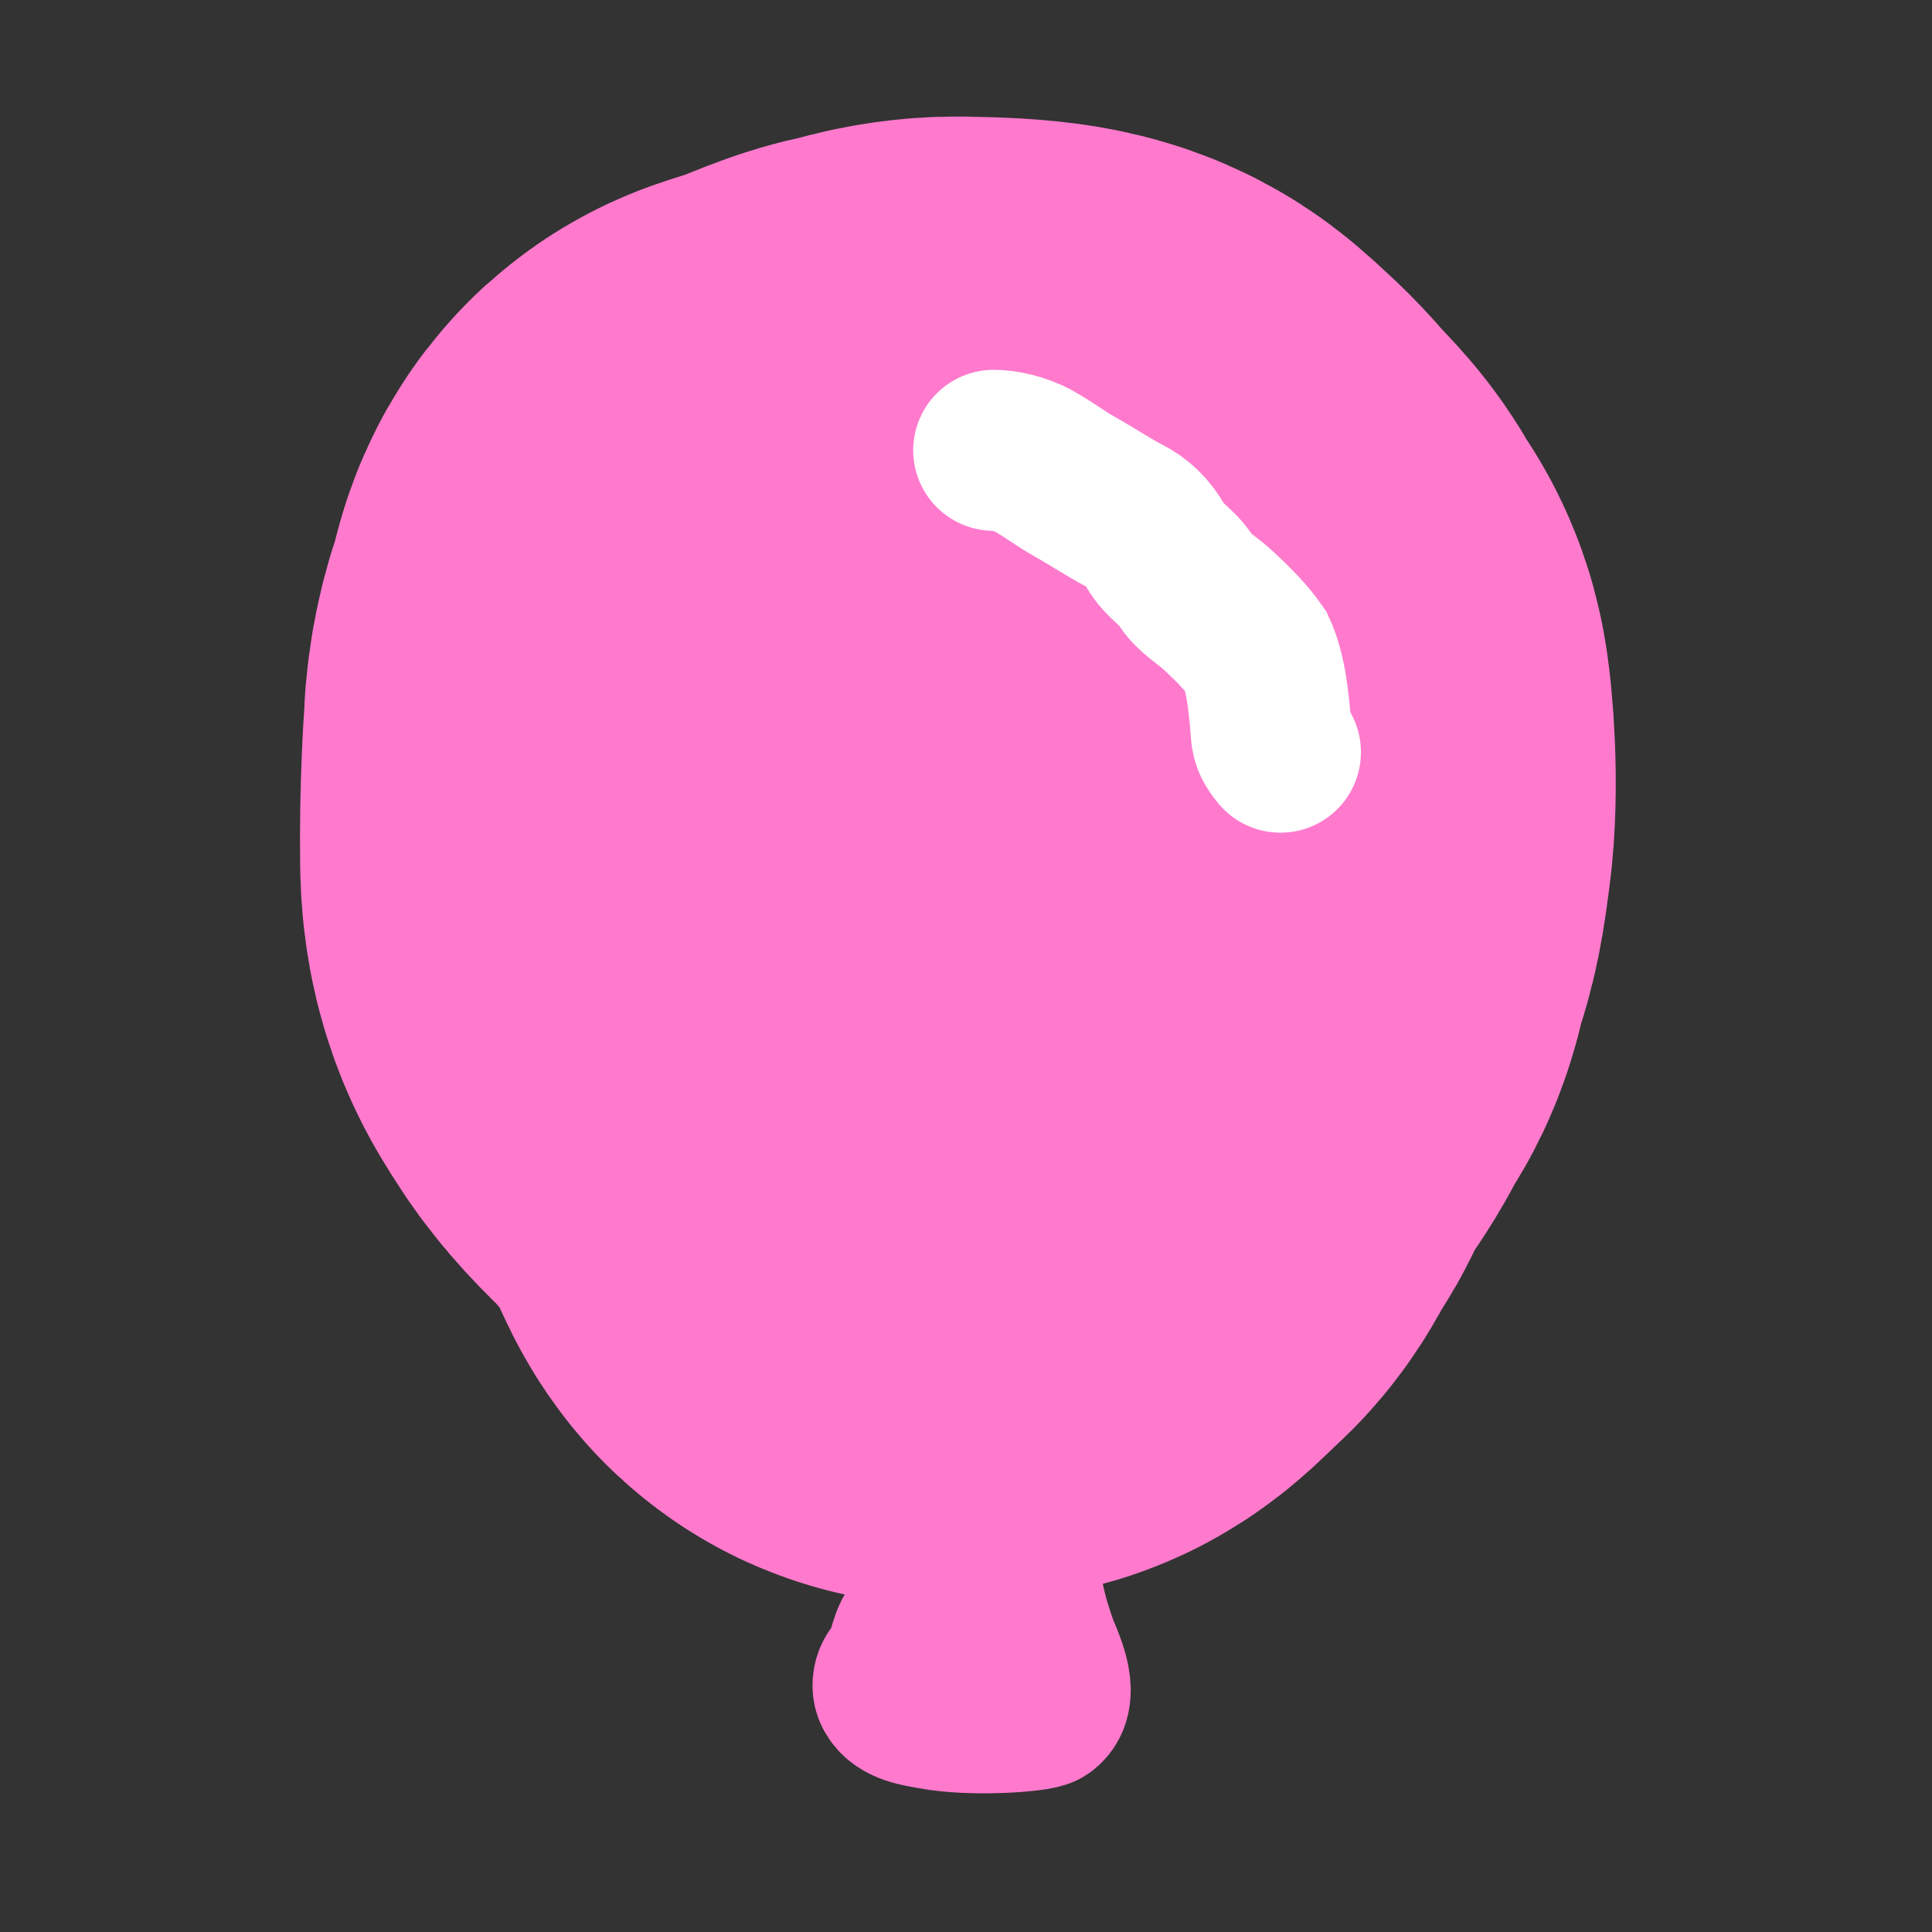
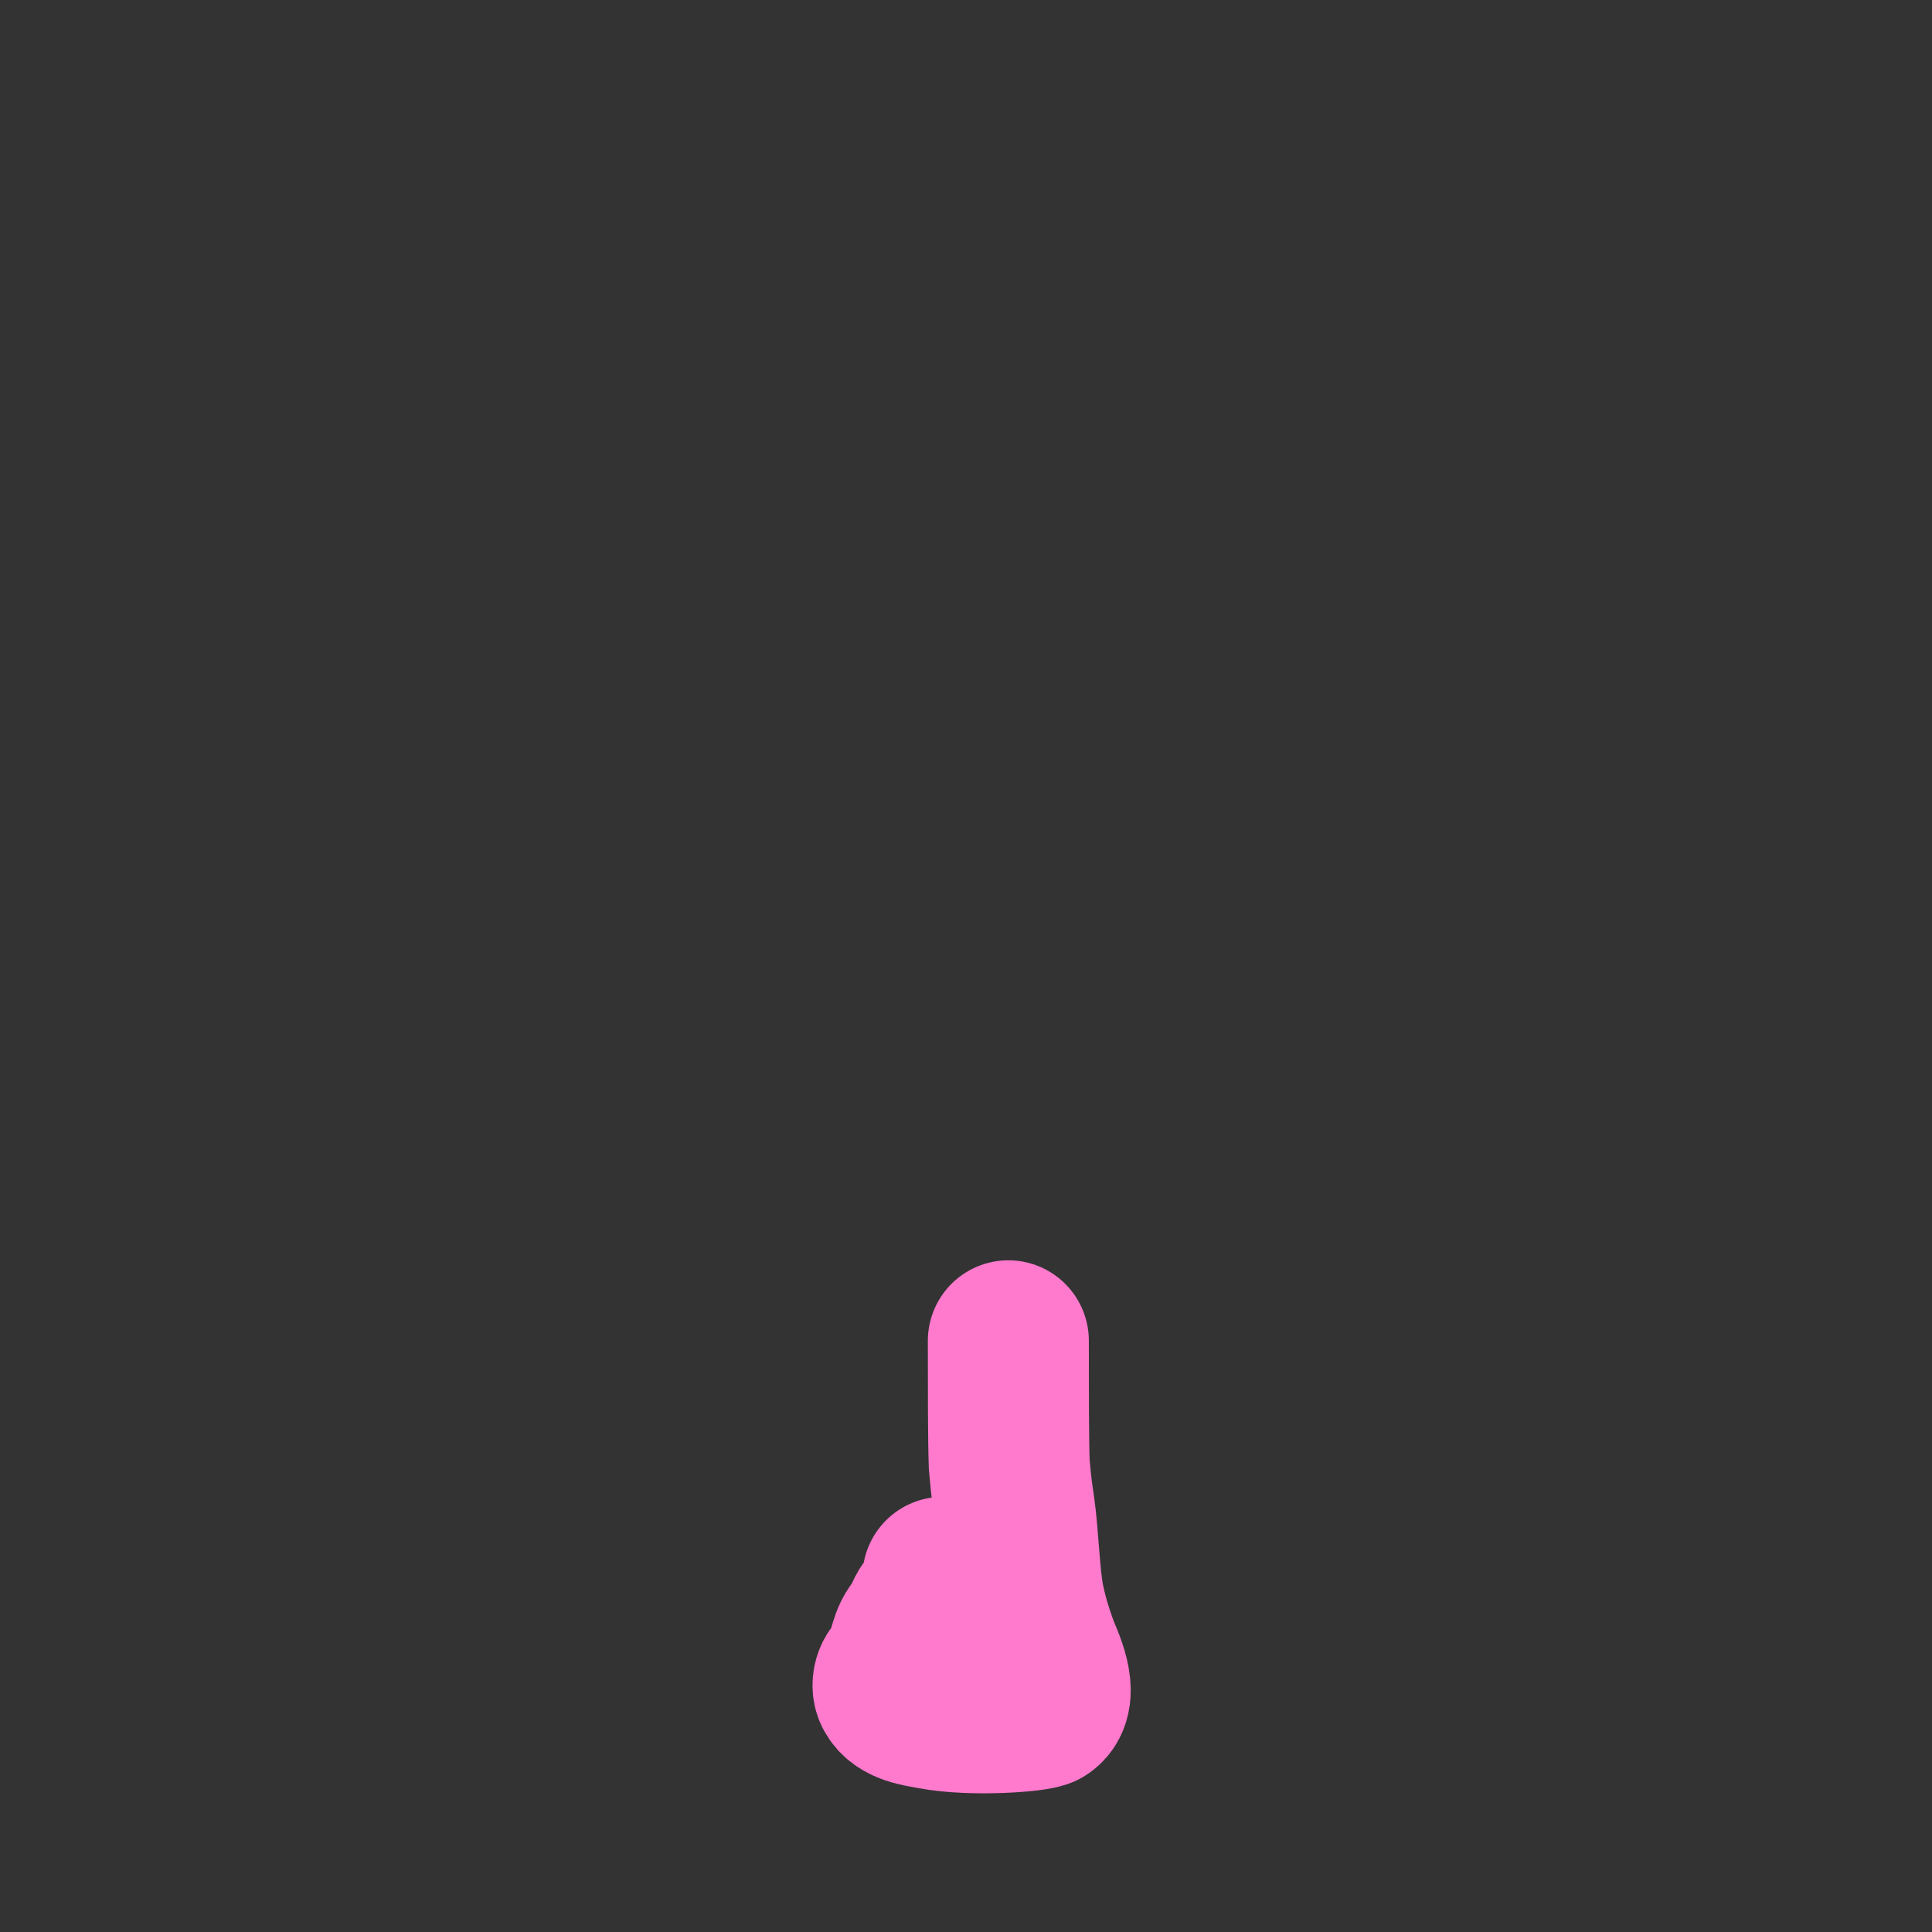
<svg xmlns="http://www.w3.org/2000/svg" width="24" height="24" viewBox="0 0 24 24" fill="none">
  <rect x="0" y="0" width="24" height="24" fill="#333333" stroke="none" />
-   <path d="M11.718 8.125C11.718 8.104 11.718 8.084 11.697 8.073C11.677 8.063 11.635 8.063 11.583 8.094C11.342 8.236 11.26 8.416 11.093 8.552C11.053 8.585 11.01 8.604 10.989 8.645C10.892 8.835 10.905 9.556 10.957 10.041C10.997 10.415 11.03 10.624 11.103 10.833C11.199 11.111 11.3 11.311 11.415 11.52C11.562 11.786 11.634 11.958 11.707 12.341C11.844 13.061 11.738 13.604 11.77 13.718C11.789 13.789 11.78 13.894 11.78 13.916C11.78 14.066 11.614 13.605 11.489 13.376C11.384 13.184 11.302 13.043 11.218 12.876C11.135 12.709 11.093 12.543 11.02 12.376C10.94 12.19 10.864 12.043 10.791 11.876C10.713 11.697 10.614 11.48 10.572 11.313C10.547 11.213 10.427 11.105 10.364 10.691C10.314 10.363 10.343 9.783 10.353 9.464C10.367 9.018 10.488 8.855 10.541 8.688C10.595 8.515 10.697 8.355 10.79 8.168C10.863 8.023 10.926 7.896 10.978 7.824C11.1 7.652 11.528 7.625 11.78 7.584C11.989 7.549 12.279 7.708 12.457 7.823C12.606 7.919 12.738 8.041 12.853 8.177C12.977 8.323 13.072 8.52 13.103 8.905C13.116 9.064 13.176 9.166 13.207 9.435C13.337 10.555 13.114 10.77 13.041 10.937C12.973 11.092 12.927 11.311 12.781 11.603C12.672 11.821 12.614 12.02 12.51 12.249C12.385 12.523 12.302 12.749 12.228 12.937C12.167 13.095 12.155 13.559 12.124 13.844C12.108 13.987 12.384 13.668 12.519 13.553C12.658 13.434 12.697 13.23 12.832 13.063C12.964 12.9 12.968 12.668 13.072 12.542C13.198 12.39 13.341 12.189 13.457 12.001C13.538 11.868 13.593 11.73 13.707 11.563C13.82 11.397 13.822 11.168 13.905 10.949C13.986 10.736 14.009 10.48 14.041 10.261C14.107 9.797 14.052 9.043 14.01 8.886C13.966 8.722 13.843 8.646 13.822 8.574C13.776 8.41 13.573 8.251 13.416 8.063C13.289 7.91 13.114 7.751 12.968 7.625C12.827 7.503 12.635 7.459 11.898 7.448C11.609 7.444 11.406 7.541 11.218 7.573C11.02 7.606 10.617 7.811 10.343 7.885C10.258 7.909 10.177 7.938 10.114 7.958C9.97 8.006 9.989 8.27 9.895 8.499C9.841 8.633 9.78 8.853 9.77 9.123C9.764 9.273 9.718 9.849 9.728 10.682C9.733 11.107 9.863 11.27 9.967 11.437C10.067 11.595 10.175 11.729 10.436 11.978C10.591 12.127 10.697 12.27 11.112 12.738C11.217 12.874 11.279 12.998 11.321 13.082C11.363 13.166 11.384 13.208 11.468 13.25" stroke="#FF7ACD" stroke-width="12" stroke-linecap="round" />
  <path d="M11.713 19.594C11.713 19.739 11.693 19.948 11.662 19.989C11.655 19.998 11.651 19.949 11.641 19.948C11.497 19.939 11.485 20.177 11.422 20.229C11.298 20.332 11.297 20.551 11.204 20.718C11.178 20.764 11.131 20.801 11.11 20.853C11.088 20.906 11.088 20.968 11.109 21.01C11.188 21.171 11.421 21.198 11.588 21.229C12.079 21.322 12.88 21.261 12.953 21.209C13.172 21.052 12.944 20.615 12.891 20.469C12.829 20.298 12.776 20.136 12.724 19.897C12.664 19.62 12.651 19.078 12.599 18.719C12.588 18.636 12.568 18.552 12.537 18.191C12.526 17.871 12.526 17.273 12.526 16.656" stroke="#FF7ACD" stroke-width="2" stroke-linecap="round" />
-   <path d="M12.344 5.594C12.468 5.594 12.676 5.635 12.843 5.729C13.031 5.834 13.176 5.947 13.343 6.041C13.57 6.169 13.801 6.322 13.968 6.406C14.135 6.489 14.26 6.614 14.354 6.781C14.459 6.967 14.635 7.051 14.729 7.208C14.82 7.36 14.989 7.447 15.145 7.593C15.303 7.739 15.489 7.926 15.604 8.093C15.719 8.342 15.76 8.676 15.792 9.102C15.802 9.197 15.822 9.239 15.906 9.344" stroke="white" stroke-width="2" stroke-linecap="round" />
</svg>